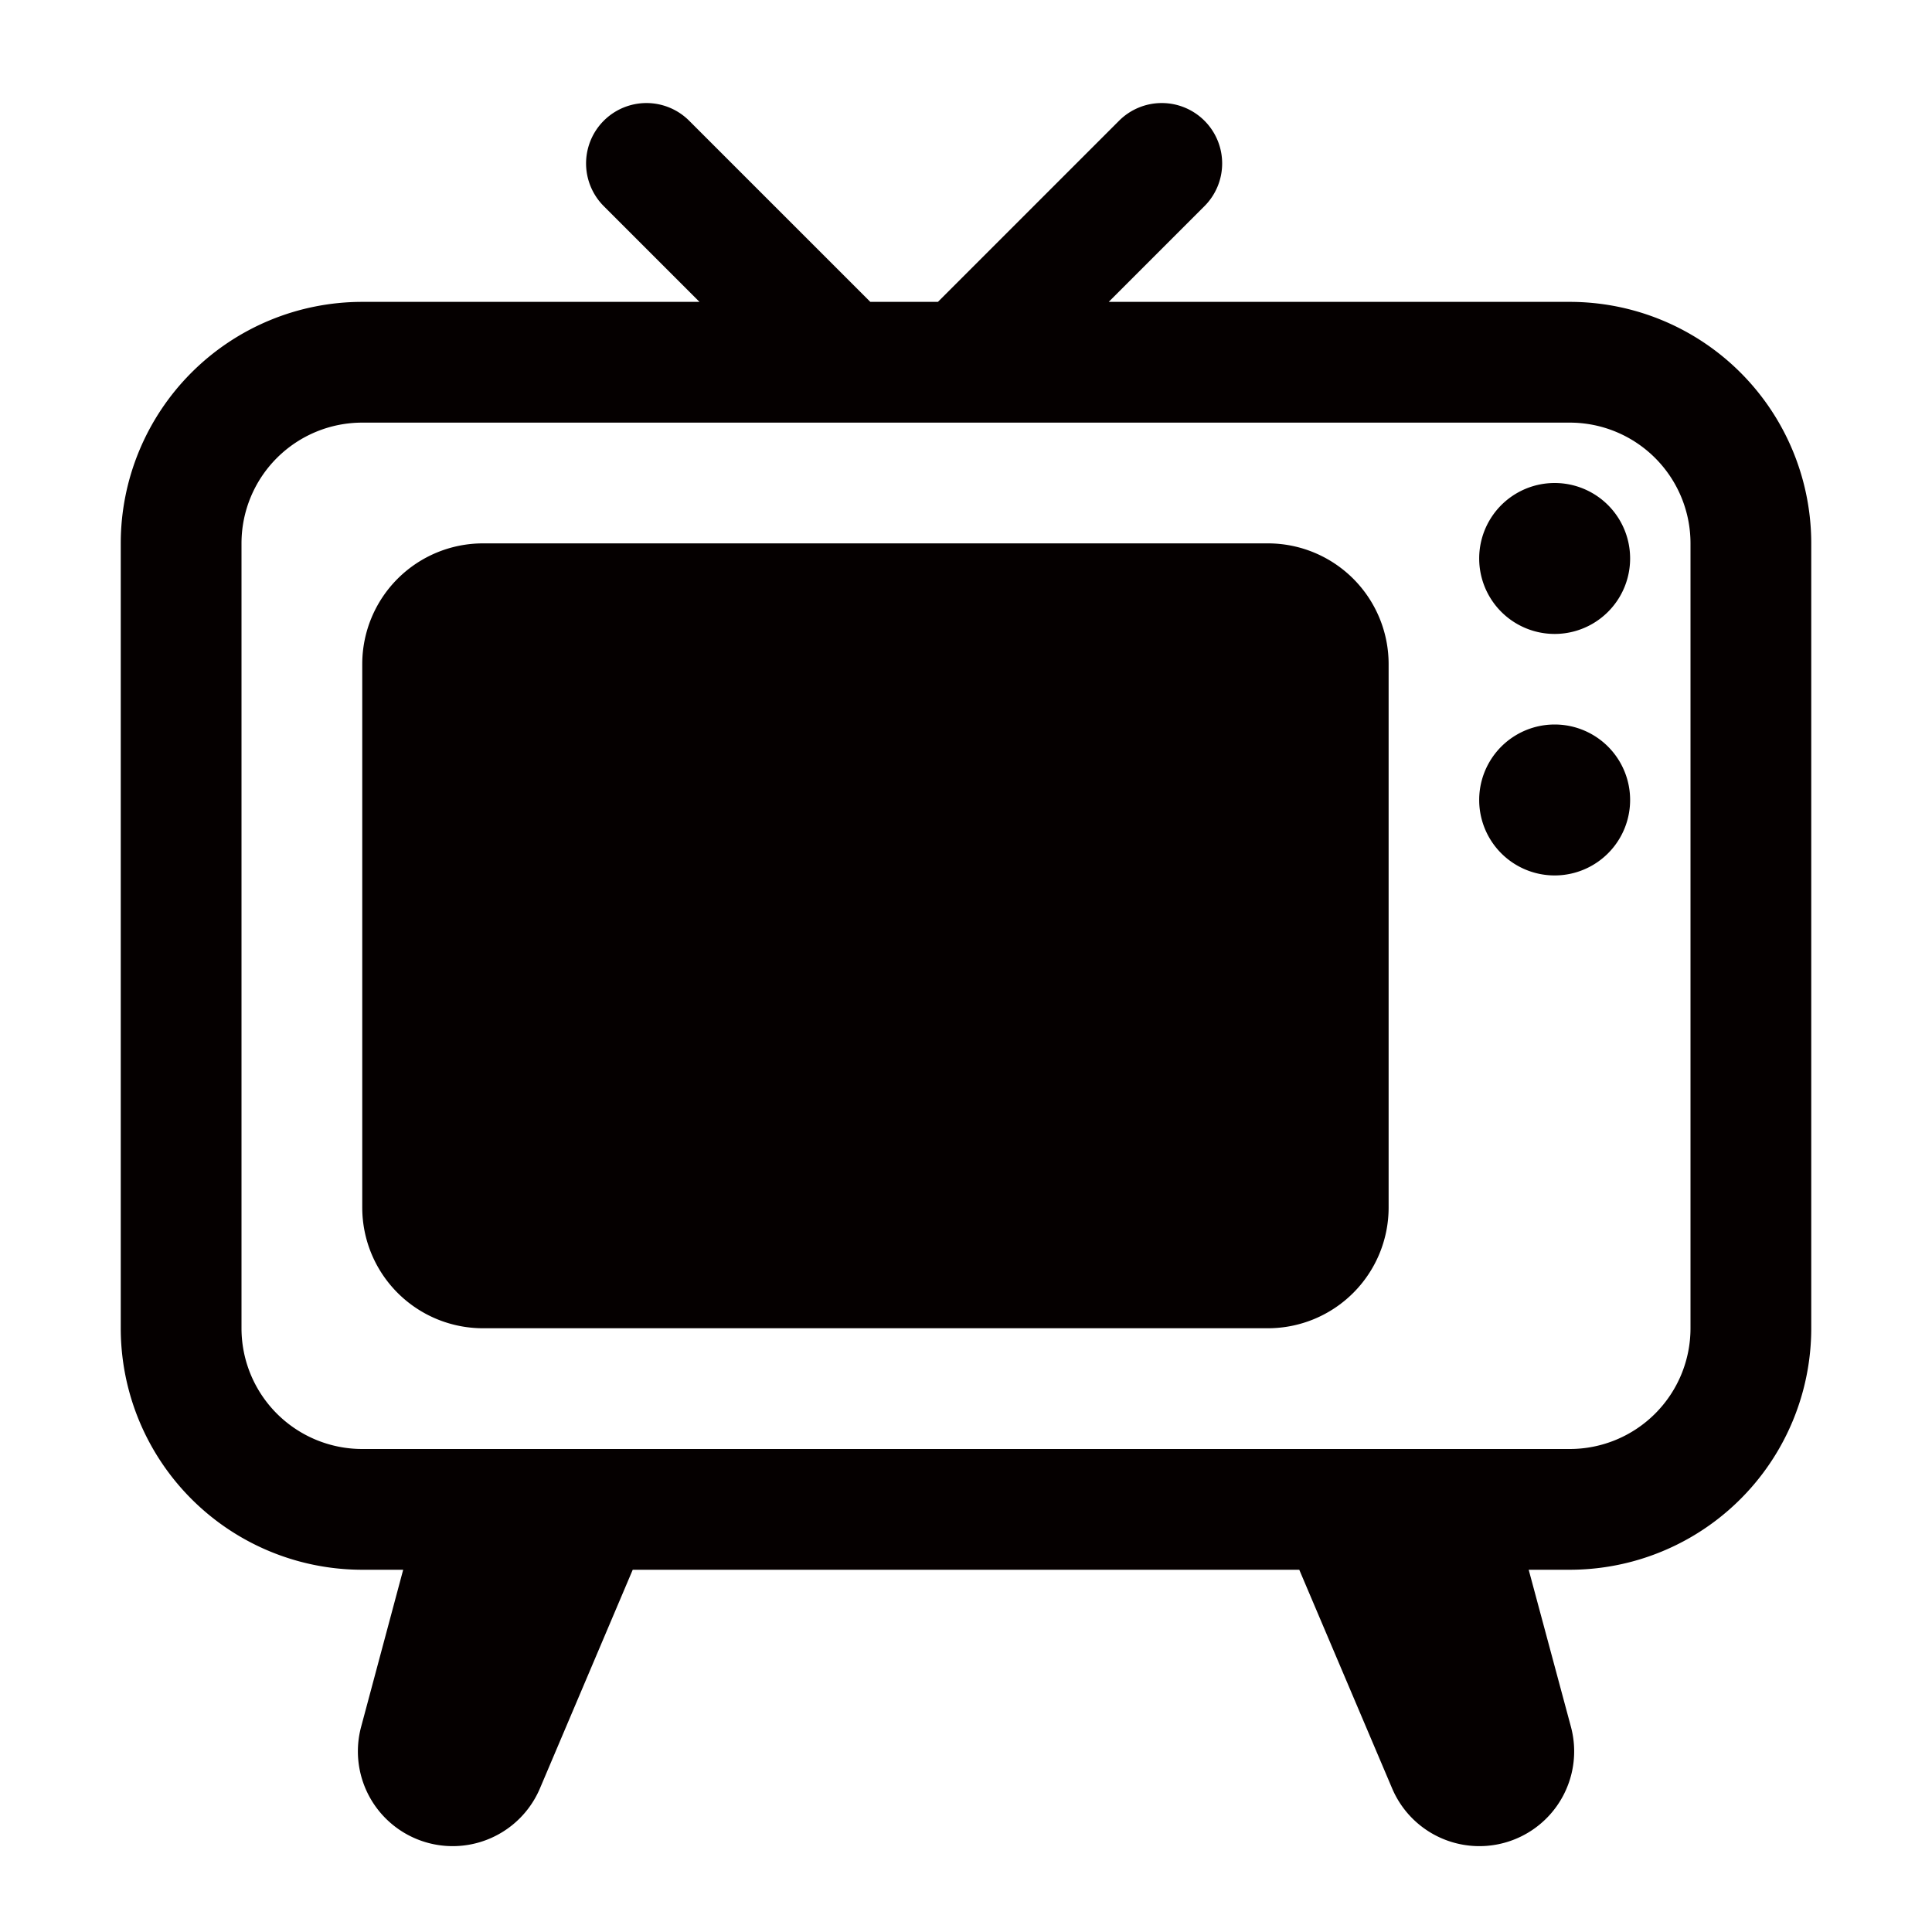
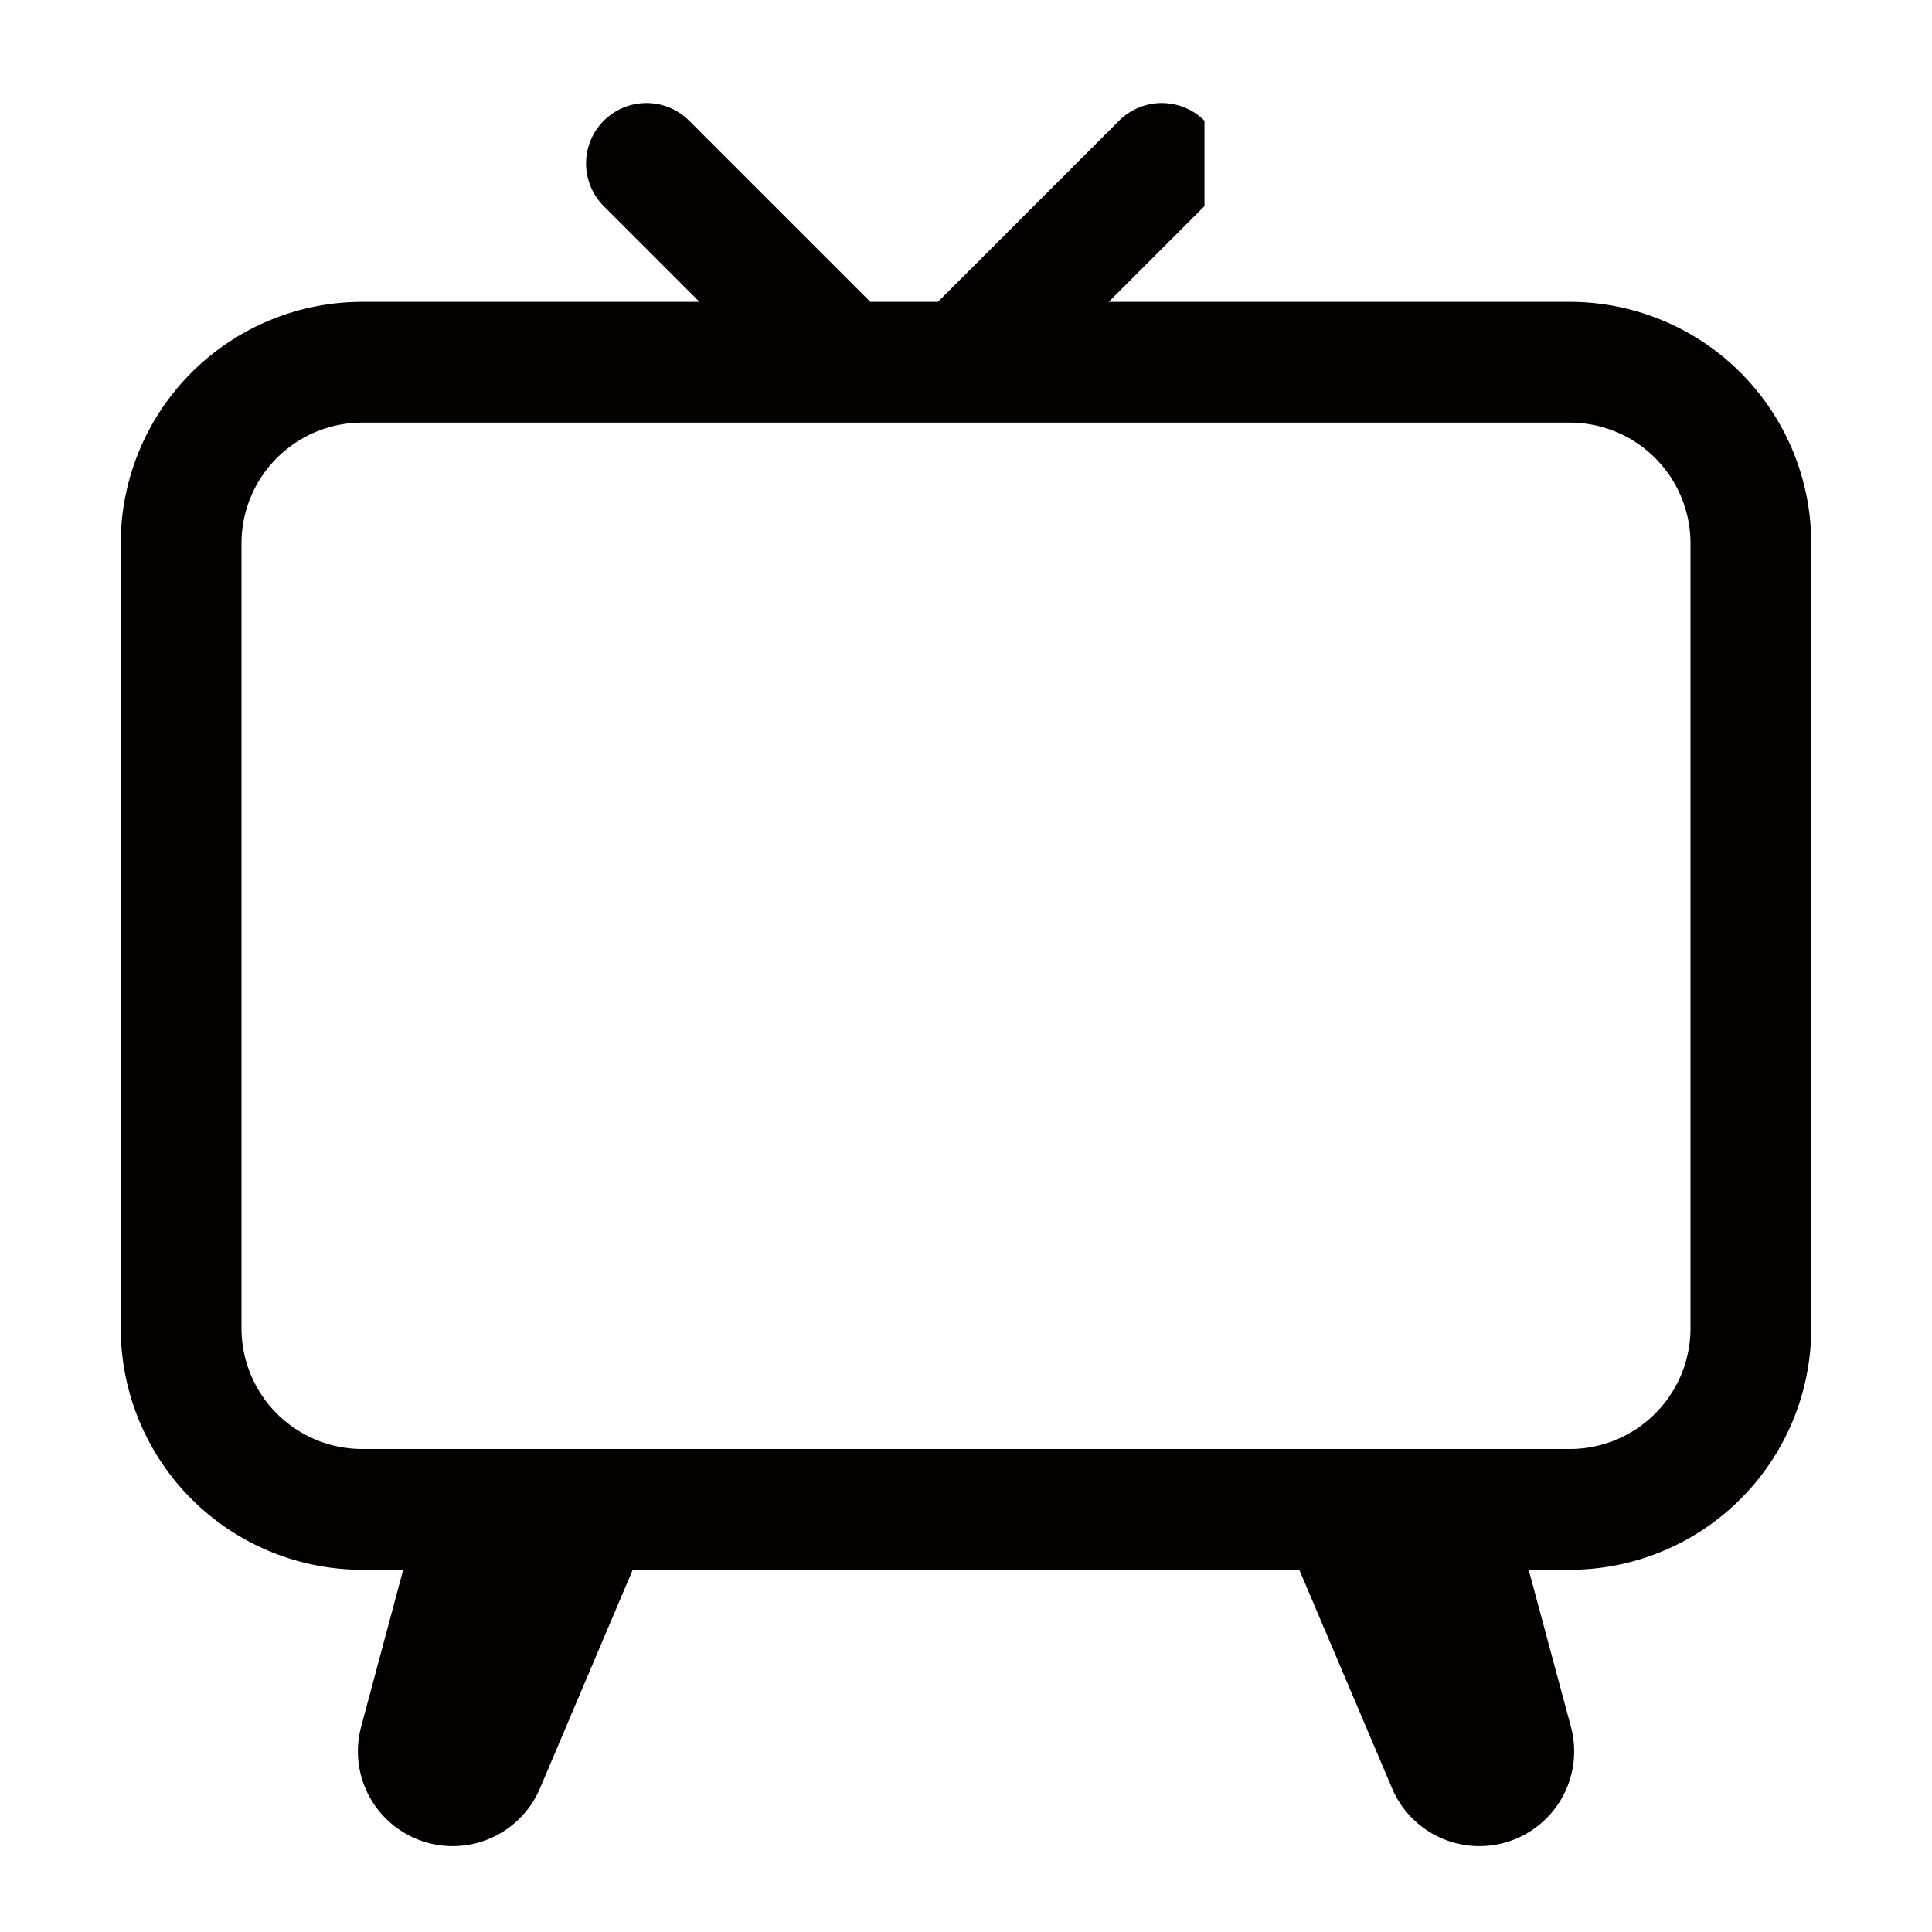
<svg xmlns="http://www.w3.org/2000/svg" width="32" height="32" viewBox="0 0 32 32">
  <g fill="#050000">
-     <path d="M25.75 10.5a1.25 1.25 0 1 0 0-2.5a1.25 1.25 0 0 0 0 2.5m0 4a1.25 1.25 0 1 0 0-2.5a1.25 1.25 0 0 0 0 2.5M6 11a2 2 0 0 1 2-2h13a2 2 0 0 1 2 2v9a2 2 0 0 1-2 2H8a2 2 0 0 1-2-2z" />
-     <path d="M19.95 2a1 1 0 0 0-1.415 0l-3 3h-1.12l-3-3A1 1 0 0 0 10 3.414L11.586 5H6a4 4 0 0 0-4 4v13a4 4 0 0 0 4 4h.678l-.696 2.599a1.57 1.57 0 0 0 2.962 1.02L10.48 26h11.04l1.537 3.619a1.57 1.57 0 0 0 2.962-1.02L25.32 26H26a4 4 0 0 0 4-4V9a4 4 0 0 0-4-4h-7.636l1.586-1.586a1 1 0 0 0 0-1.414M6 7h20a2 2 0 0 1 2 2v13a2 2 0 0 1-2 2H6a2 2 0 0 1-2-2V9a2 2 0 0 1 2-2" />
+     <path d="M19.95 2a1 1 0 0 0-1.415 0l-3 3h-1.12l-3-3A1 1 0 0 0 10 3.414L11.586 5H6a4 4 0 0 0-4 4v13a4 4 0 0 0 4 4h.678l-.696 2.599a1.57 1.57 0 0 0 2.962 1.02L10.48 26h11.04l1.537 3.619a1.57 1.57 0 0 0 2.962-1.02L25.32 26H26a4 4 0 0 0 4-4V9a4 4 0 0 0-4-4h-7.636l1.586-1.586M6 7h20a2 2 0 0 1 2 2v13a2 2 0 0 1-2 2H6a2 2 0 0 1-2-2V9a2 2 0 0 1 2-2" />
  </g>
</svg>